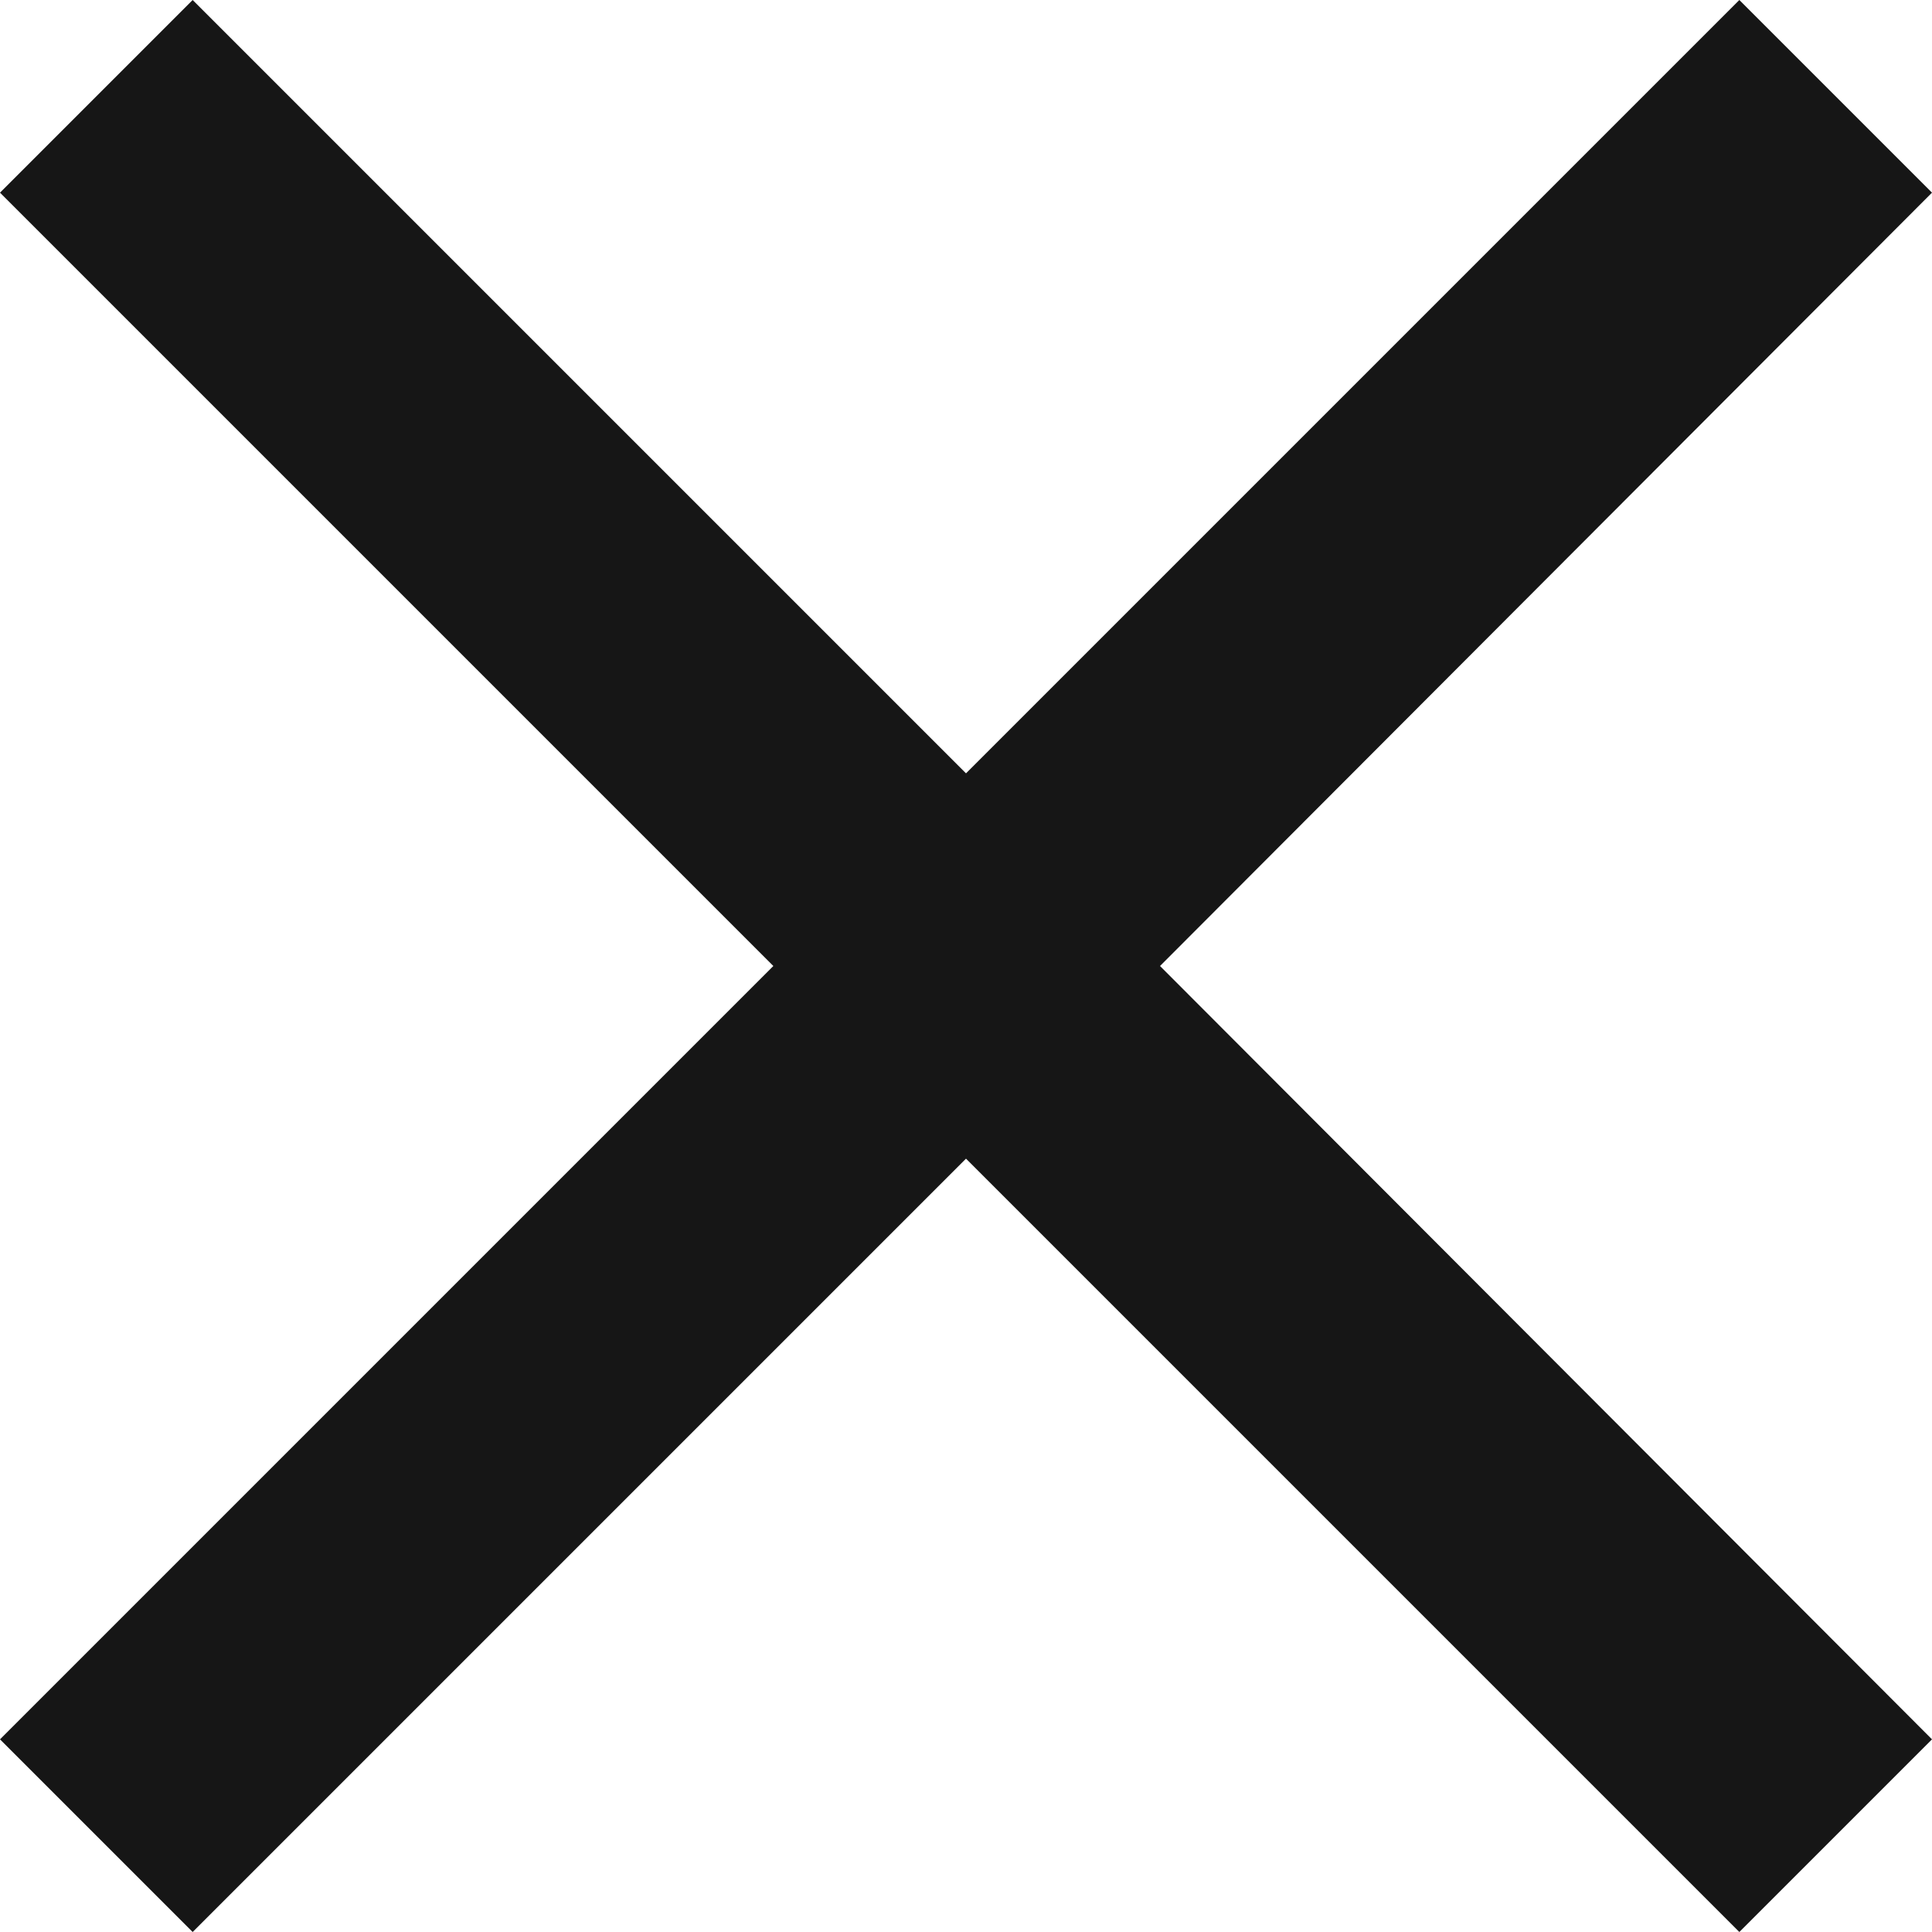
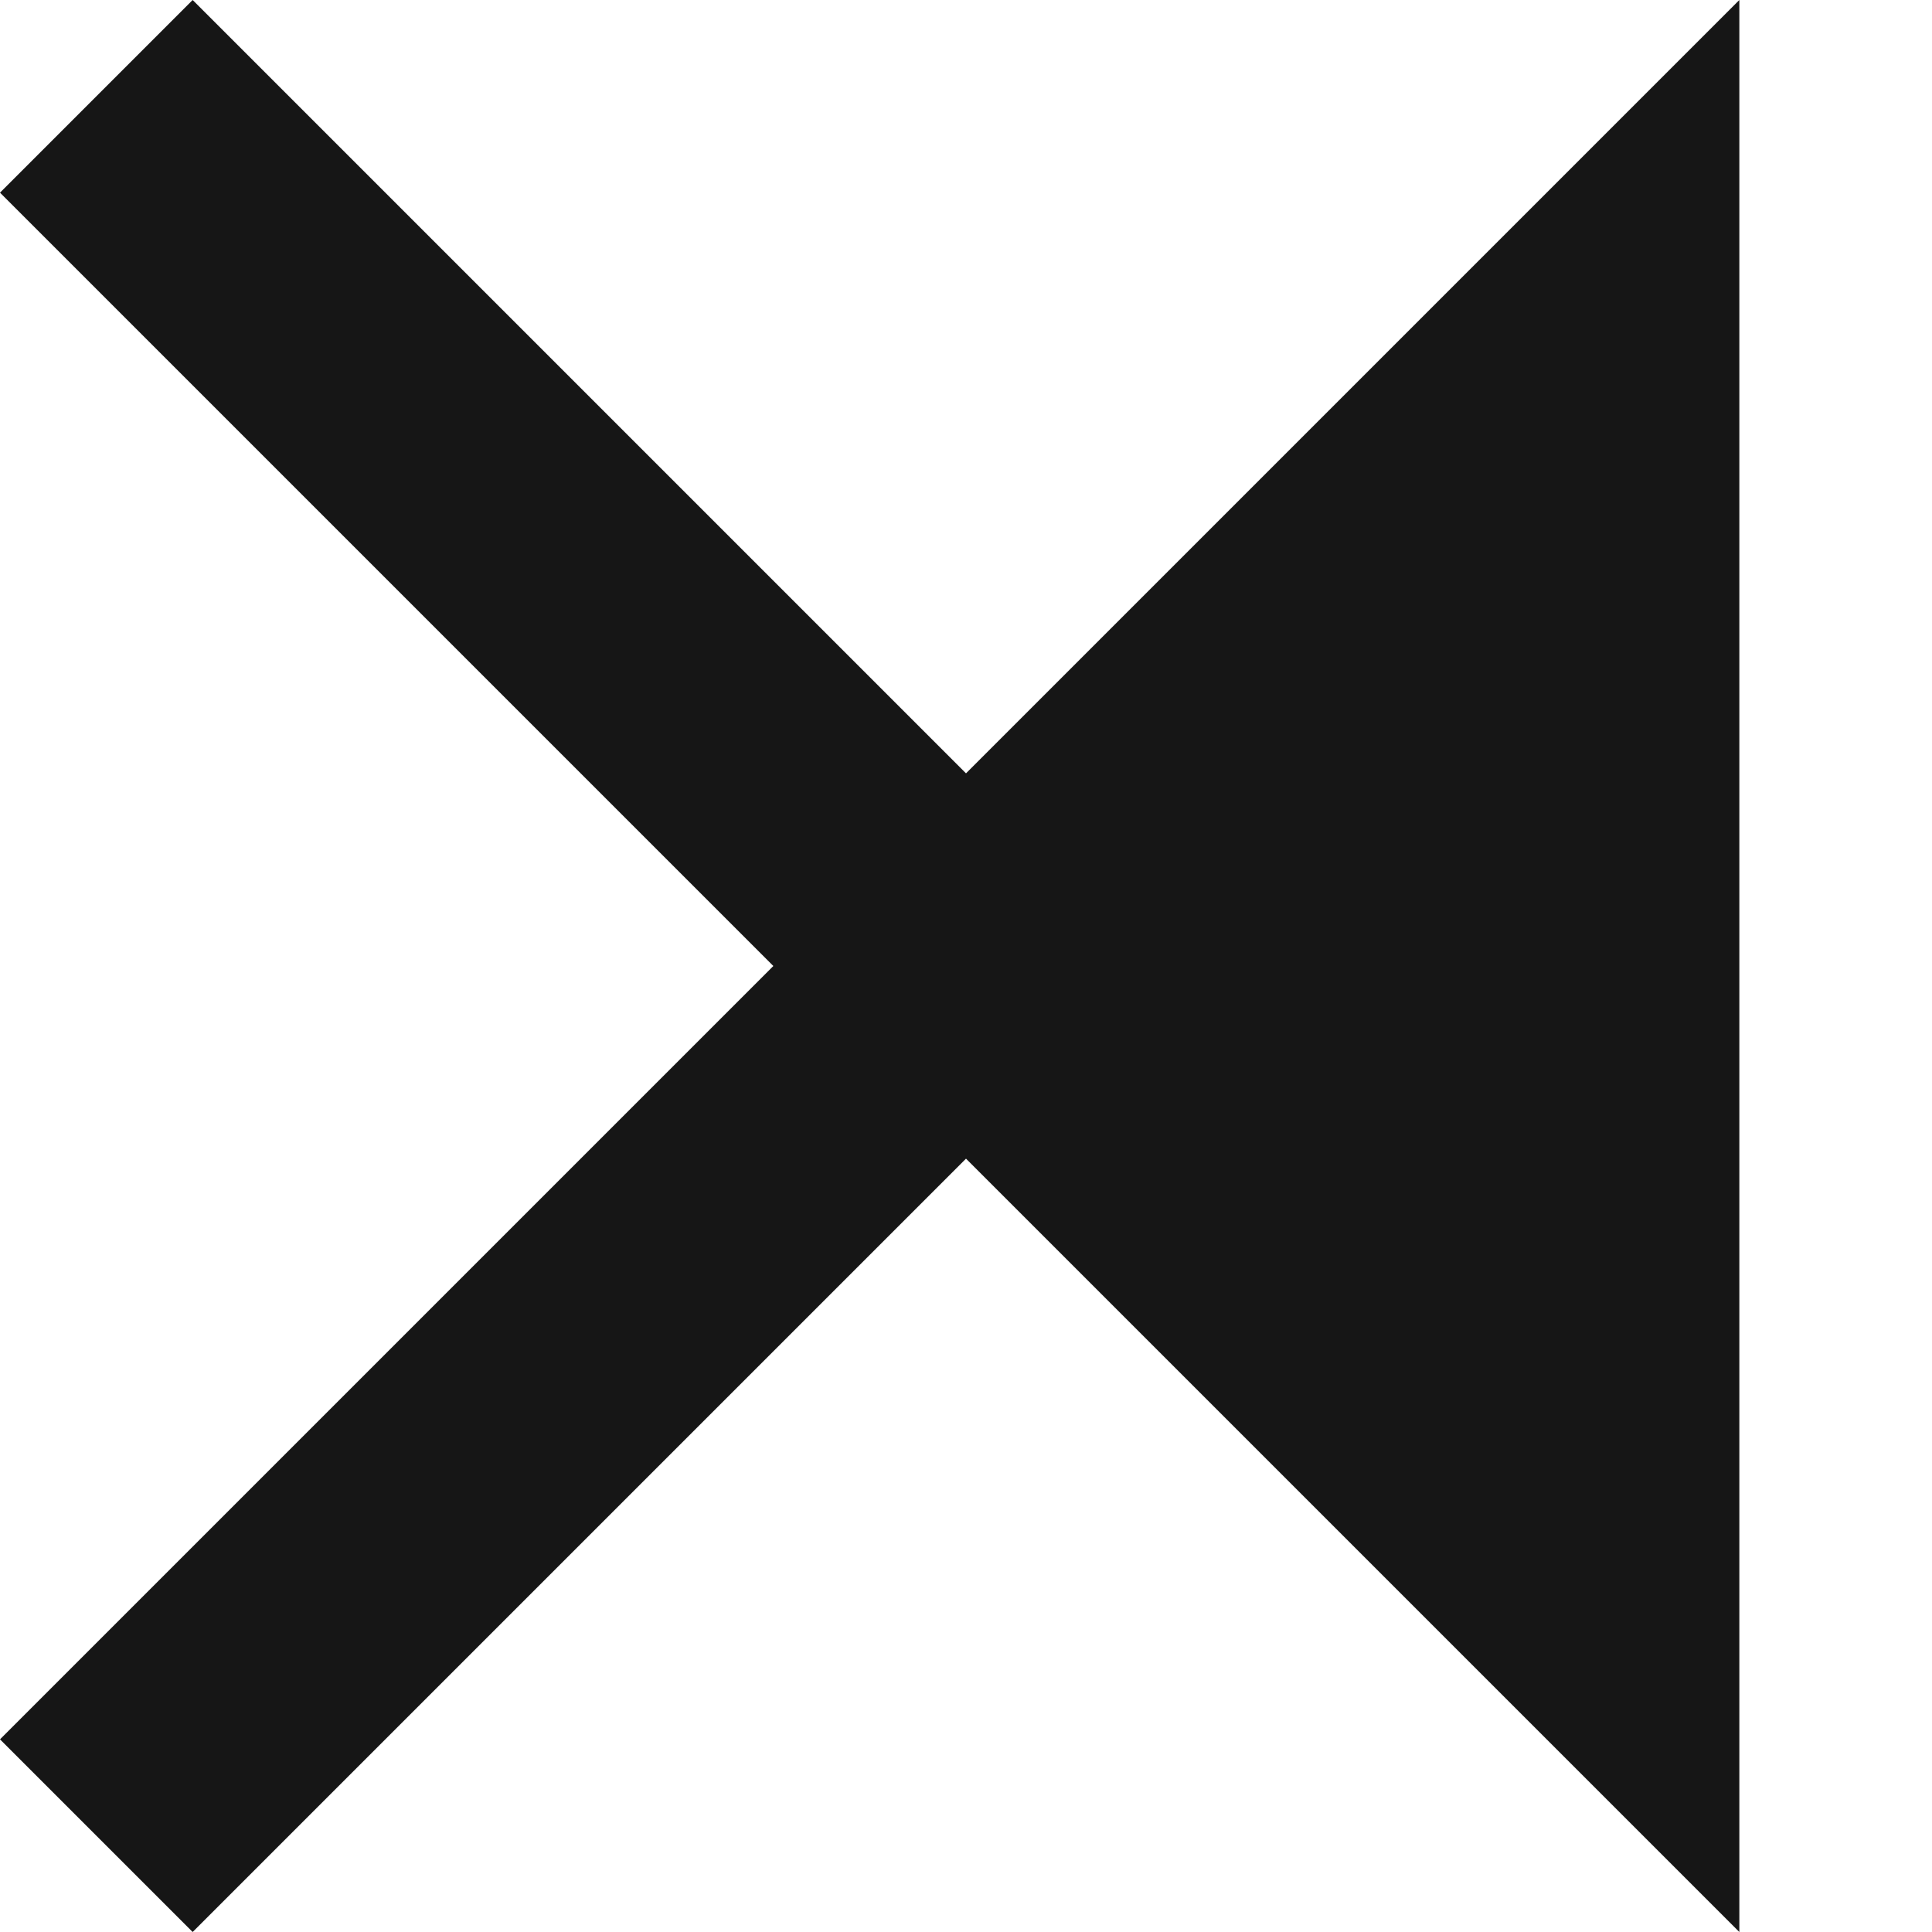
<svg xmlns="http://www.w3.org/2000/svg" width="14.14" height="14.14" viewBox="0 0 14.14 14.14">
-   <path fill="#161616" d="M12.73 14.14 7.07 8.48l-5.66 5.66L0 12.73l5.66-5.66L0 1.41 1.41 0l5.66 5.66L12.73 0l1.41 1.41-5.65 5.66 5.65 5.66z" />
+   <path fill="#161616" d="M12.73 14.14 7.07 8.48l-5.66 5.66L0 12.73l5.66-5.66L0 1.41 1.41 0l5.66 5.66L12.73 0z" />
</svg>